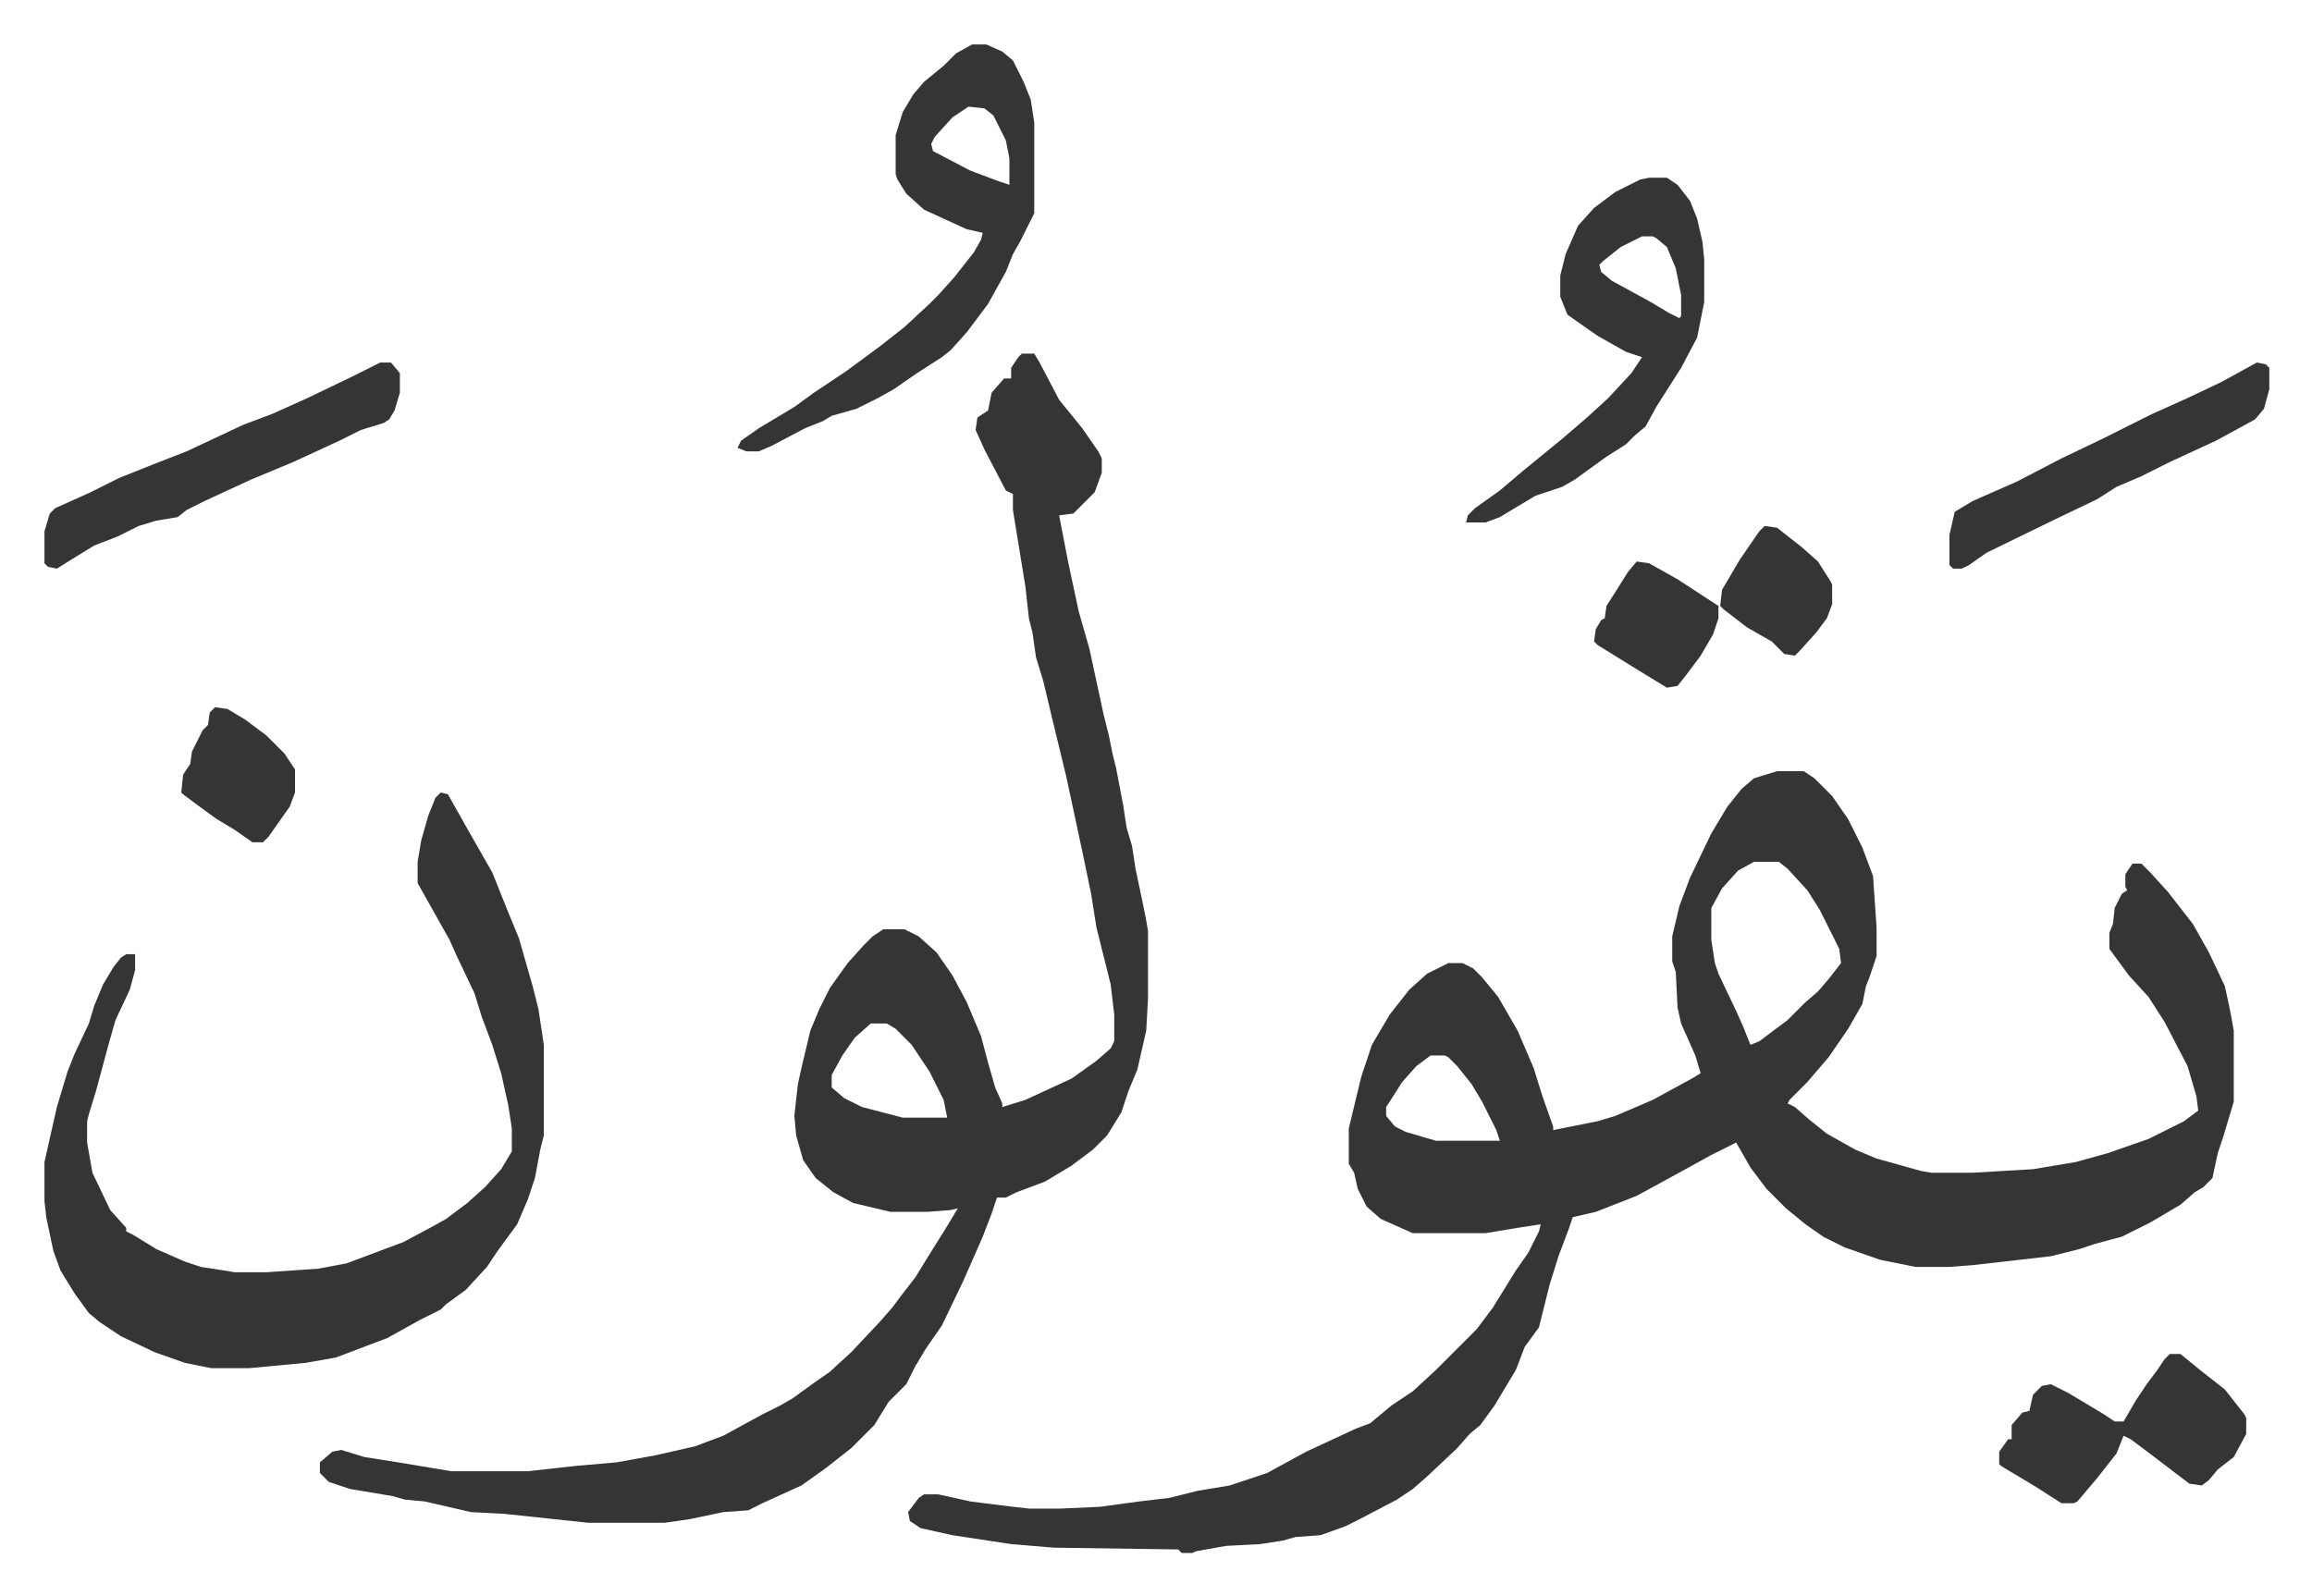
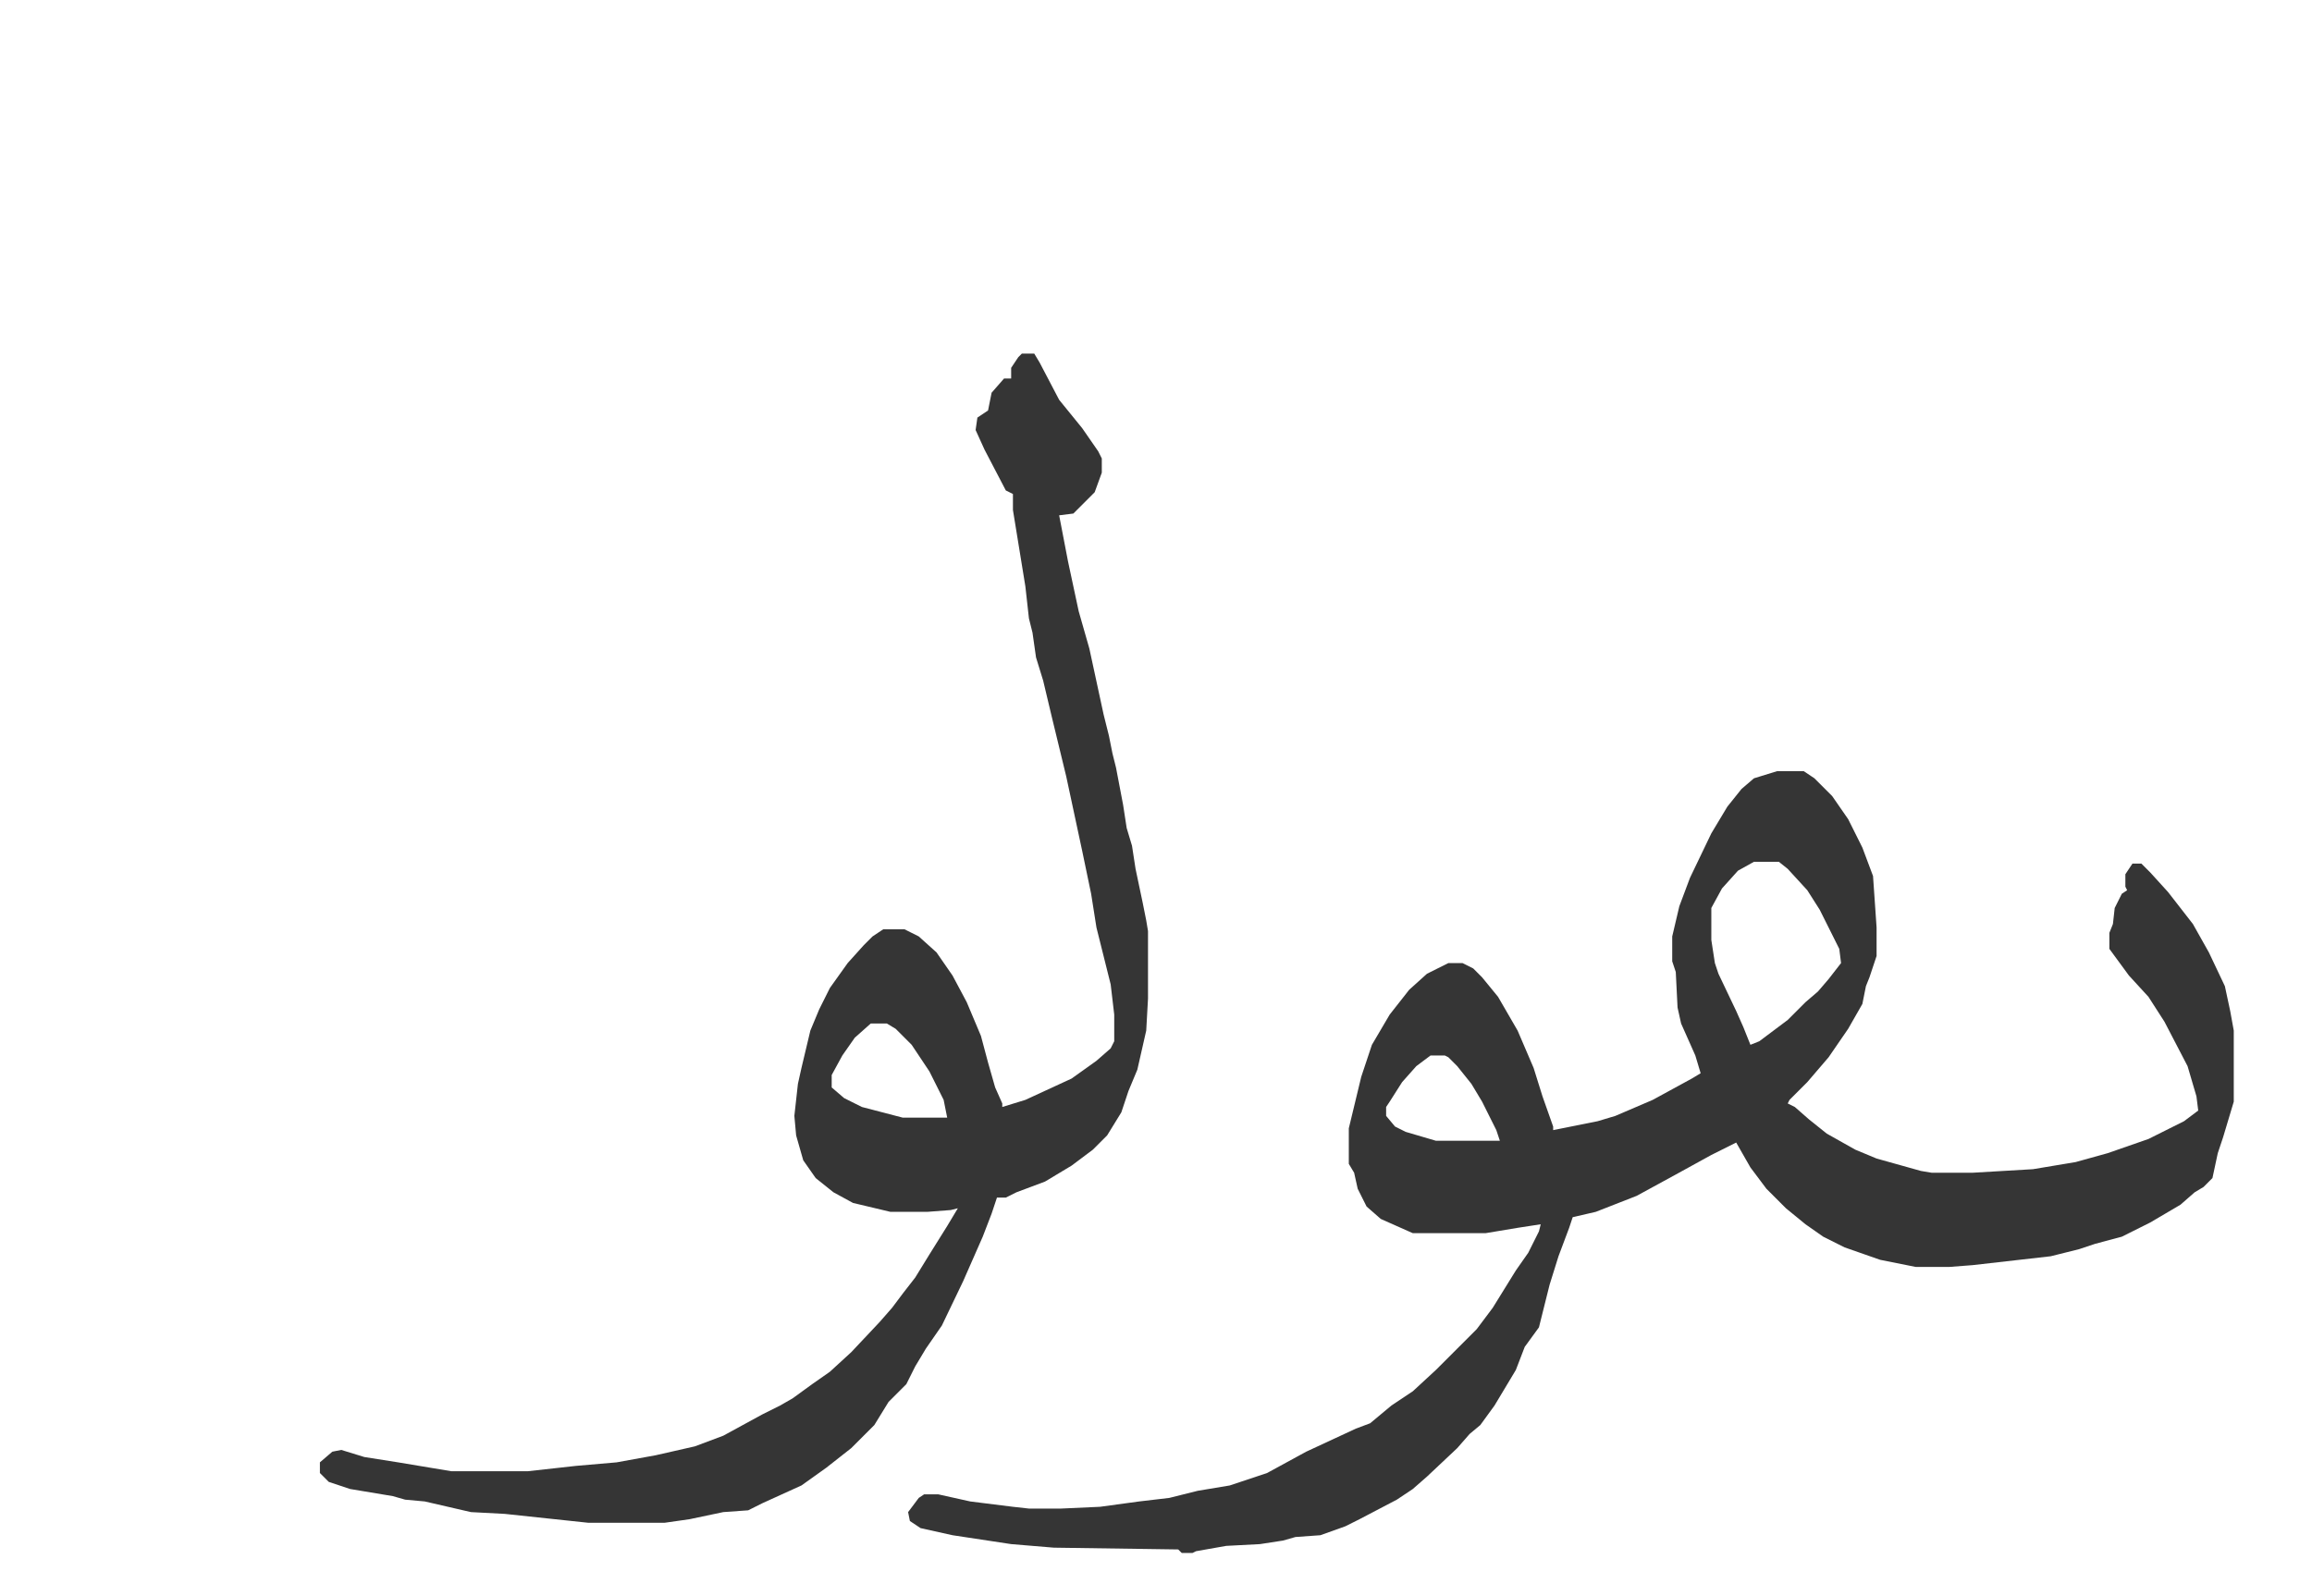
<svg xmlns="http://www.w3.org/2000/svg" role="img" viewBox="-25.02 248.98 1301.04 898.04">
  <path fill="#353535" id="rule_normal" d="M975 683h15l6 4 10 10 9 13 8 16 6 16 2 29v16l-4 12-2 5-2 10-8 14-11 16-12 14-10 10-1 2 4 2 8 7 10 8 16 9 12 5 25 7 6 1h23l34-2 24-4 18-5 23-8 20-10 8-6-1-8-5-17-13-25-9-14-11-12-11-15v-9l2-5 1-9 4-8 3-2-1-2v-7l4-6h5l5 5 10 11 7 9 7 9 9 16 9 19 3 14 2 11v40l-6 20-3 9-3 14-5 5-5 3-8 7-17 10-16 8-15 4-9 3-16 4-44 5-13 1h-19l-20-4-20-7-12-6-10-7-11-9-11-11-9-12-8-14-14 7-20 11-22 12-23 9-13 3-2 6-6 16-5 16-6 24-8 11-5 13-12 20-8 11-6 5-7 8-17 16-8 7-9 6-21 11-8 4-14 5-14 1-7 2-13 2-19 1-17 3-2 1h-6l-2-2-70-1-24-2-33-5-18-4-6-4-1-5 6-8 3-2h8l18 4 24 3 9 1h18l22-1 22-3 17-2 16-4 18-3 21-7 22-12 28-13 8-3 12-10 12-8 13-12 23-23 9-12 13-21 7-10 6-12 1-4-13 2-18 3h-41l-18-8-8-7-5-10-2-9-3-5v-20l7-29 6-18 10-17 11-14 10-9 12-6h8l6 3 5 5 9 11 11 19 9 21 5 16 6 17v2l25-5 10-3 21-9 22-12 5-3-3-10-8-18-2-9-1-20-2-6v-14l4-17 6-16 12-25 9-15 8-10 7-6zm-13 51l-9 5-9 10-6 11v18l2 13 2 6 10 21 4 9 4 10 5-2 16-12 10-10 7-6 6-7 7-9-1-8-11-22-7-11-11-12-5-4zM780 843l-8 6-8 9-7 11-2 3v5l5 6 6 3 17 5h36l-2-6-8-16-6-10-8-10-5-5-2-1zM550 448h7l3 5 11 21 13 16 9 13 2 4v8l-4 11-12 12-8 1 5 26 6 28 6 21 8 37 3 12 2 10 2 8 4 21 2 13 3 10 2 13 4 19 2 10 1 6v38l-1 18-5 22-5 12-4 12-8 13-8 8-12 9-15 9-16 6-6 3h-5l-3 9-5 13-11 25-12 25-9 13-6 10-5 10-10 10-8 13-13 13-14 11-14 10-22 10-8 4-14 1-19 4-14 2h-43l-47-5-19-1-26-6-11-1-7-2-24-4-12-4-5-5v-6l7-6 5-1 13 4 19 3 30 5h43l27-3 23-2 22-4 22-5 16-6 22-12 10-5 7-4 11-8 10-7 12-11 16-17 7-8 6-8 7-9 8-13 10-16 6-10-4 1-13 1h-21l-21-5-11-6-10-8-7-10-4-14-1-11 2-18 2-9 5-21 5-12 6-12 10-14 9-10 5-5 6-4h12l8 4 10 9 9 13 8 15 8 19 4 15 4 14 4 9v2l13-4 26-12 14-10 8-7 2-4v-15l-2-17-6-24-2-8-3-19-5-24-9-42-8-33-5-21-4-13-2-14-2-8-2-18-7-43v-9l-4-2-12-23-5-11 1-7 6-4 2-10 7-8h4v-6l4-6zm-85 377l-9 8-7 10-6 11v7l7 6 10 5 23 6h25l-2-10-8-16-10-15-9-9-5-3z" />
-   <path fill="#353535" id="rule_normal" d="M223 695l4 1 13 23 12 21 8 20 7 17 4 14 4 14 3 12 3 20v51l-2 8-3 16-4 12-6 14-11 15-6 9-12 13-11 8-3 3-12 6-18 10-29 11-17 3-32 3H94l-15-3-17-6-19-9-12-8-6-5-8-11-8-13-4-11-4-19-1-9v-22l7-31 6-20 4-10 8-17 3-10 5-12 6-10 4-5 3-2h5v9l-3 11-8 17-4 14-7 26-4 13-1 4v12l3 17 10 21 9 10v2l4 2 13 8 16 7 9 3 13 2 6 1h18l29-2 16-3 32-12 15-8 9-5 12-9 10-9 9-10 6-10v-13l-2-13-4-18-5-16-6-16-4-13-10-21-4-9-9-16-9-16v-12l2-12 4-14 4-10zm299-421h8l9 4 6 5 6 12 4 10 2 13v51l-8 16-4 7-4 10-10 18-12 16-9 10-5 4-14 9-13 9-9 5-12 6-14 4-5 3-10 4-19 10-7 3h-7l-5-2 2-4 10-7 20-12 11-8 18-12 19-14 14-11 14-13 5-5 9-10 11-14 4-7 1-4-9-2-24-11-10-9-5-8-1-3v-22l4-13 6-10 6-7 11-9 7-7zm-2 35l-9 6-10 11-2 4 1 4 21 11 16 6 6 2v-15l-2-10-7-14-5-4zm383 40h10l6 4 7 9 4 10 3 13 1 10v24l-4 20-9 17-14 22-6 11-6 5-5 5-11 7-18 13-7 4-15 5-20 12-8 3h-11l1-4 4-4 14-10 13-11 11-9 11-9 14-12 12-11 13-14 6-9-9-3-16-9-10-7-7-5-4-10v-12l3-12 7-16 9-10 12-9 14-7zm-4 33l-12 6-10 8-2 2 1 4 6 5 22 12 10 6 6 3 1-1v-12l-3-15-5-12-6-5-2-1zm-710 71h6l5 6v11l-3 10-3 5-3 2-13 4-12 6-26 12-24 10-26 12-10 5-5 4-12 2-10 3-12 6-13 5-13 8-8 5-5-1-2-2v-18l3-10 3-3 20-9 16-8 20-8 18-7 32-15 16-6 20-9 25-12zm1007 558h6l11 9 14 11 11 14 1 2v9l-7 13-9 7-5 6-4 3-7-1-21-16-12-9-4-2-4 10-11 14-11 13-2 1h-7l-14-9-20-12-1-1v-7l5-7h2v-8l6-7 4-1 2-9 5-5 5-1 10 5 20 12 6 4h5l7-12 6-9 6-8 4-6zm49-558l5 1 2 2v12l-3 11-5 6-22 12-26 12-16 8-14 6-11 7-23 11-39 19-10 7-4 2h-5l-2-2v-17l3-13 10-6 25-11 25-13 23-11 28-14 20-9 19-9zM96 647l7 1 10 6 12 9 10 10 6 9v13l-3 8-12 17-3 3h-6l-10-7-10-6-11-8-8-6-1-1 1-10 4-6 1-7 6-12 3-3 1-7zm800-82l7 1 16 9 23 15v7l-3 9-7 12-9 12-4 5-6 1-18-11-21-13-2-2 1-7 3-5 2-1 1-7 7-11 5-8zm72-20l7 1 14 11 9 8 7 11 1 2v11l-3 8-6 8-9 10-3 3-6-1-7-7-14-8-13-10-2-2 1-9 10-17 11-16z" />
</svg>